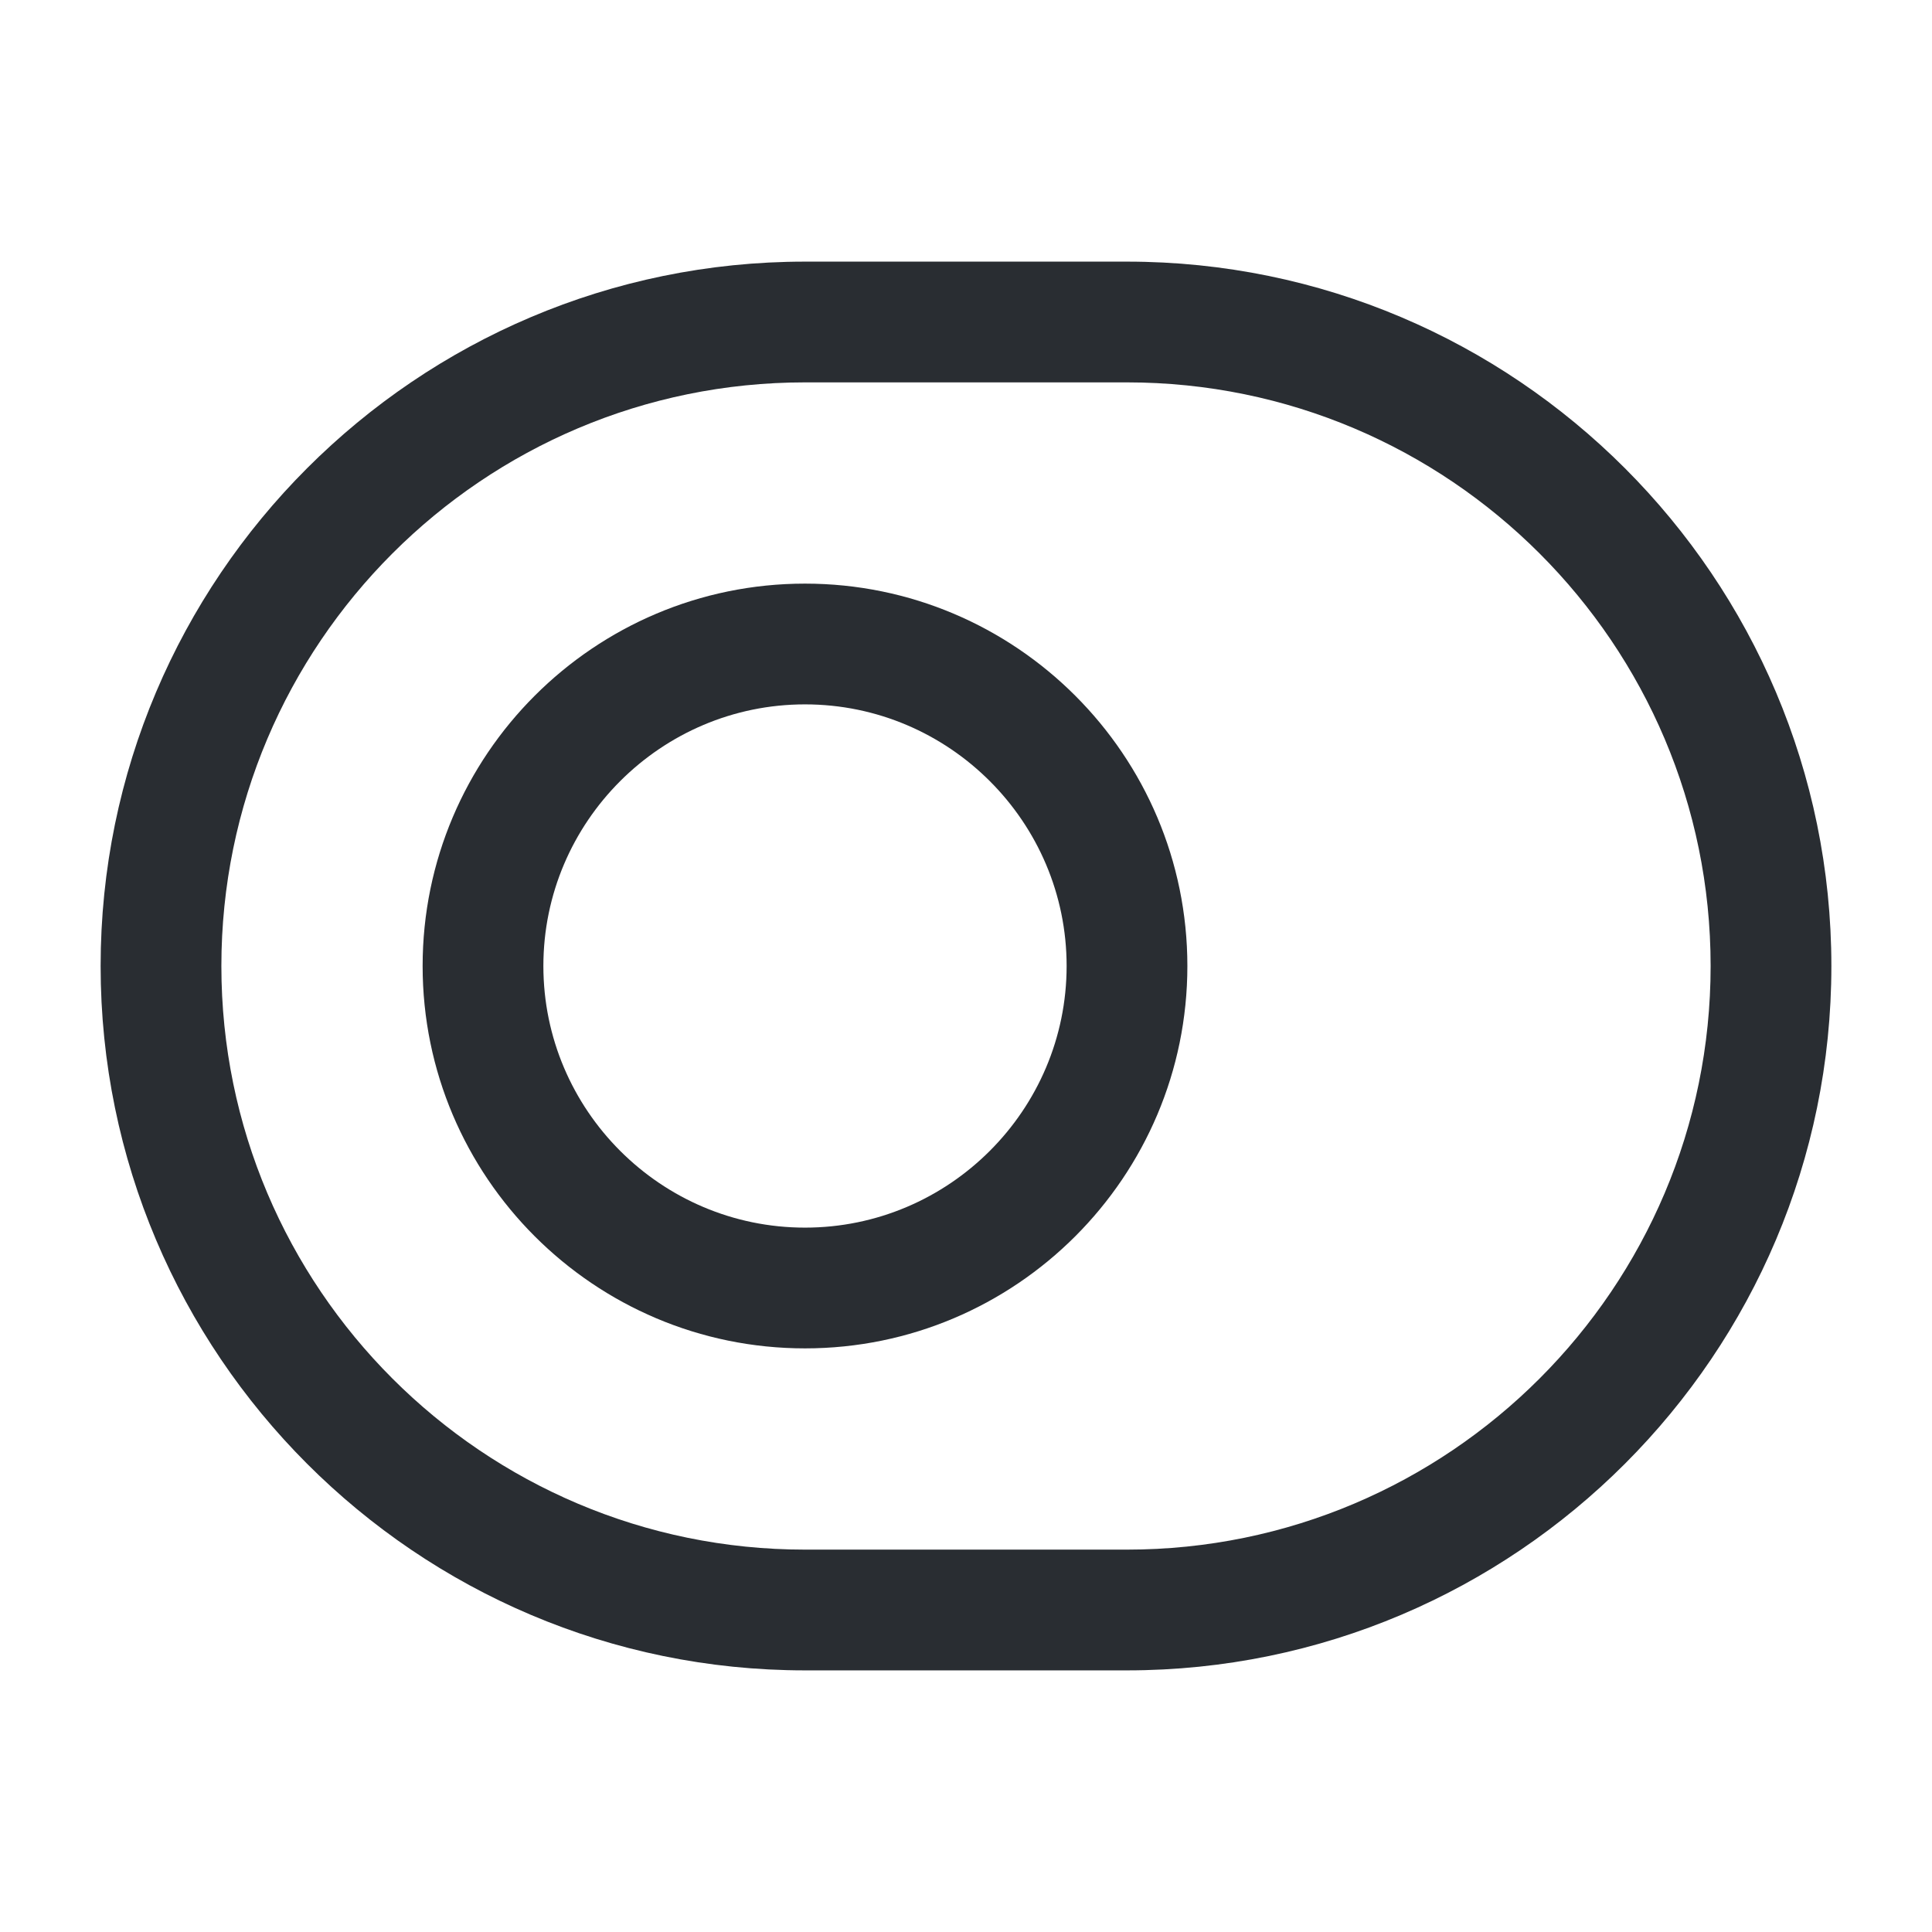
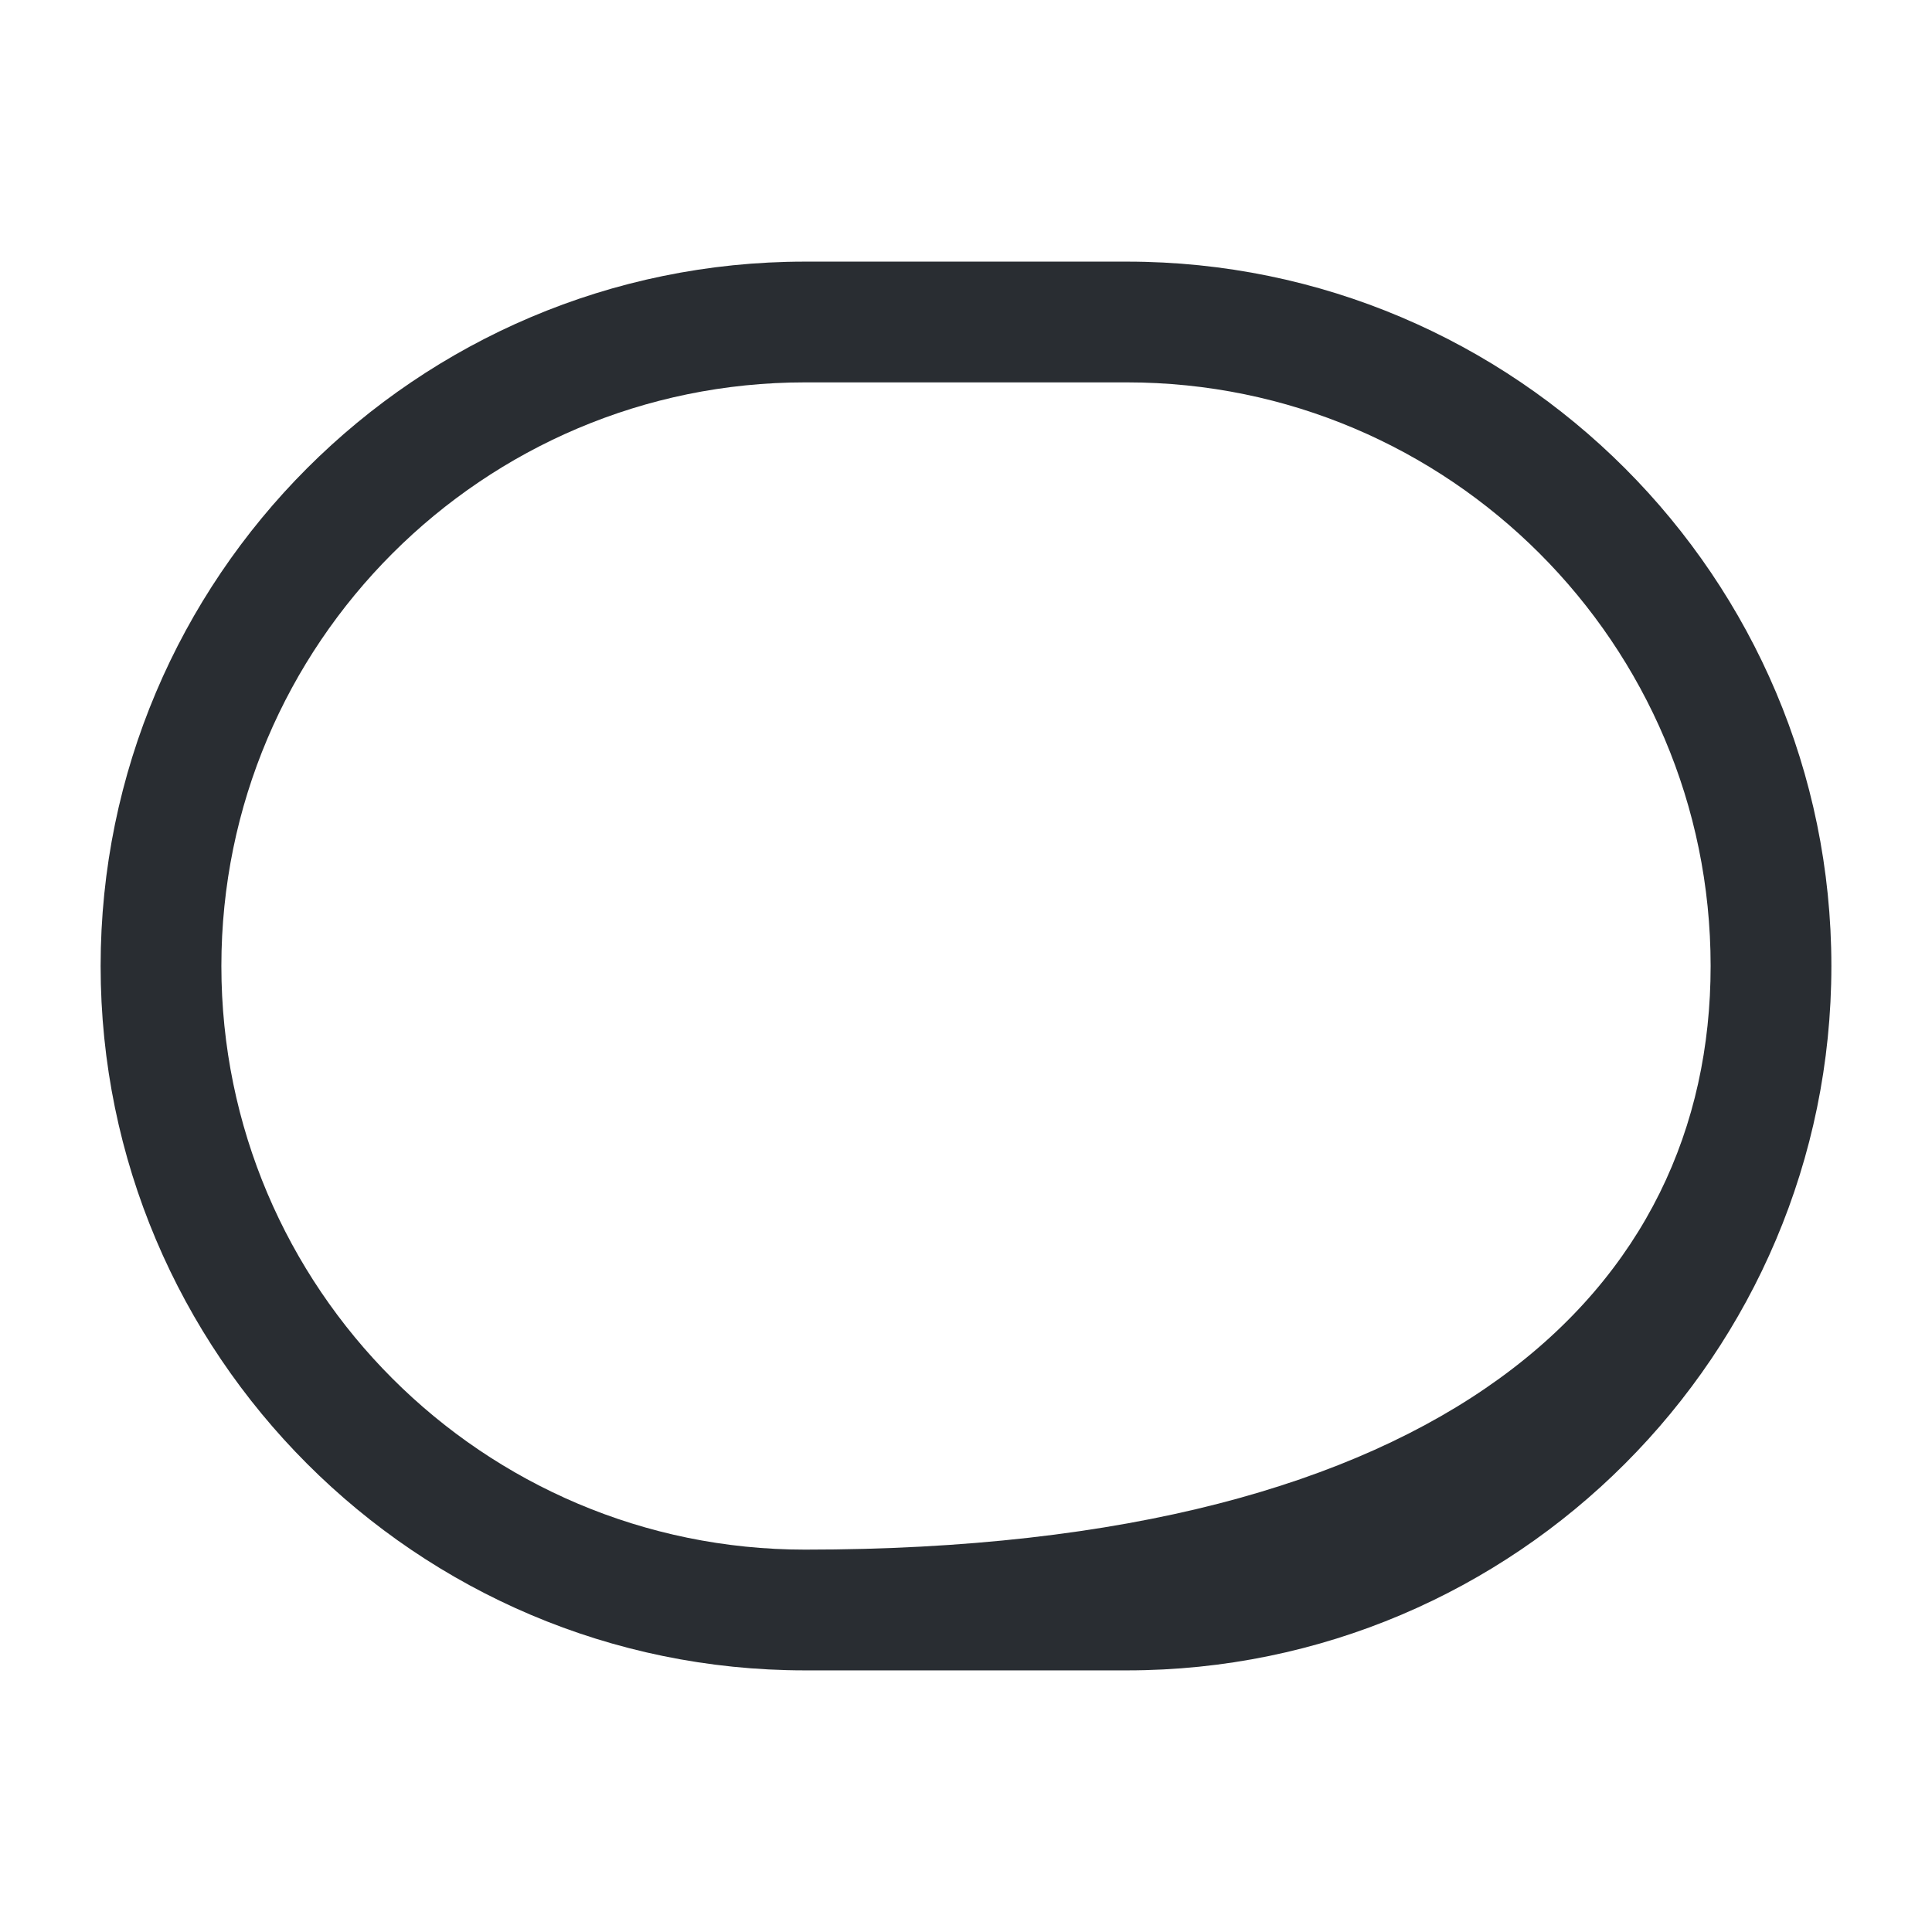
<svg xmlns="http://www.w3.org/2000/svg" width="24" height="24" viewBox="0 0 24 24" fill="none">
-   <path d="M14 20.75H10C5.17 20.75 1.25 16.82 1.25 12C1.25 7.18 5.17 3.25 10 3.25H14C18.83 3.25 22.75 7.18 22.75 12C22.75 16.82 18.83 20.75 14 20.75ZM10 4.75C6 4.75 2.75 8 2.75 12C2.75 16 6 19.25 10 19.25H14C18 19.25 21.25 16 21.25 12C21.25 8 18 4.75 14 4.75H10Z" fill="#292D32" />
-   <path d="M10 16.75C7.38 16.75 5.25 14.62 5.25 12C5.25 9.38 7.38 7.25 10 7.25C12.62 7.25 14.75 9.38 14.75 12C14.75 14.62 12.62 16.75 10 16.75ZM10 8.75C8.21 8.75 6.75 10.21 6.75 12C6.75 13.79 8.21 15.25 10 15.25C11.79 15.25 13.25 13.79 13.25 12C13.25 10.21 11.79 8.75 10 8.75Z" fill="#292D32" />
+   <path d="M14 20.75H10C5.17 20.75 1.25 16.82 1.25 12C1.25 7.18 5.17 3.25 10 3.25H14C18.83 3.25 22.75 7.18 22.75 12C22.75 16.82 18.83 20.75 14 20.75ZM10 4.75C6 4.75 2.75 8 2.75 12C2.75 16 6 19.25 10 19.25C18 19.25 21.25 16 21.25 12C21.25 8 18 4.75 14 4.75H10Z" fill="#292D32" />
</svg>